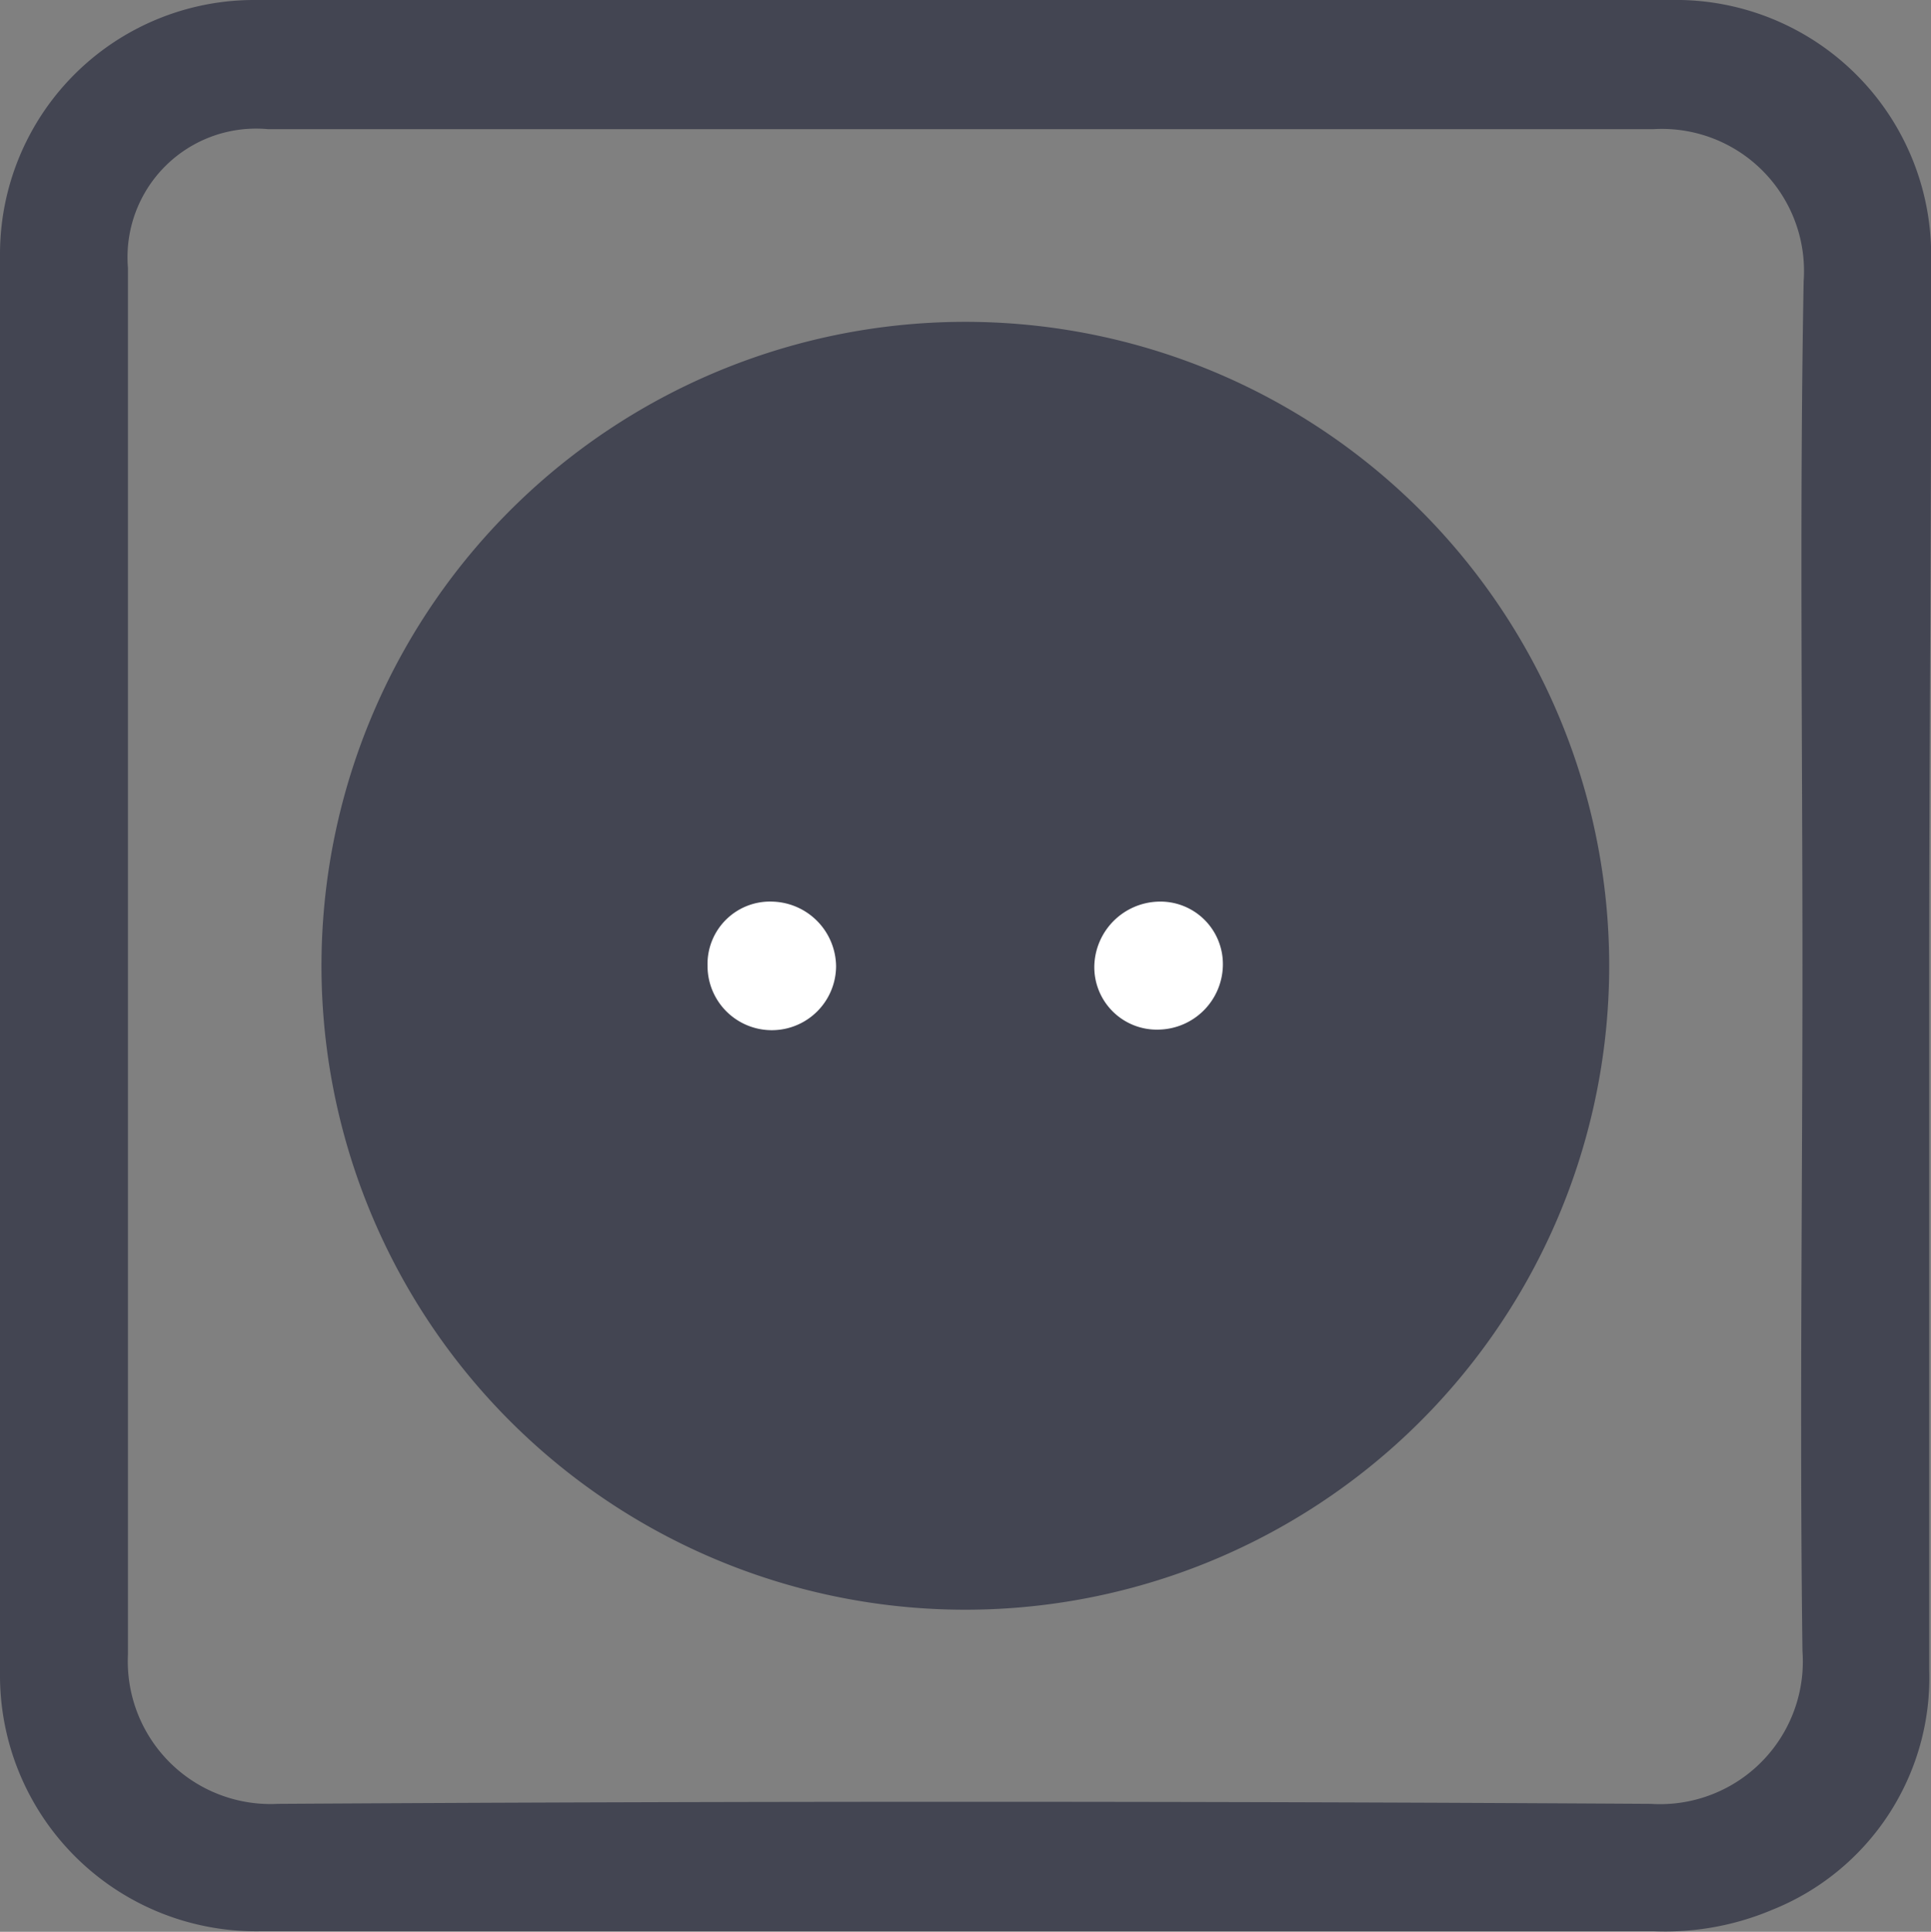
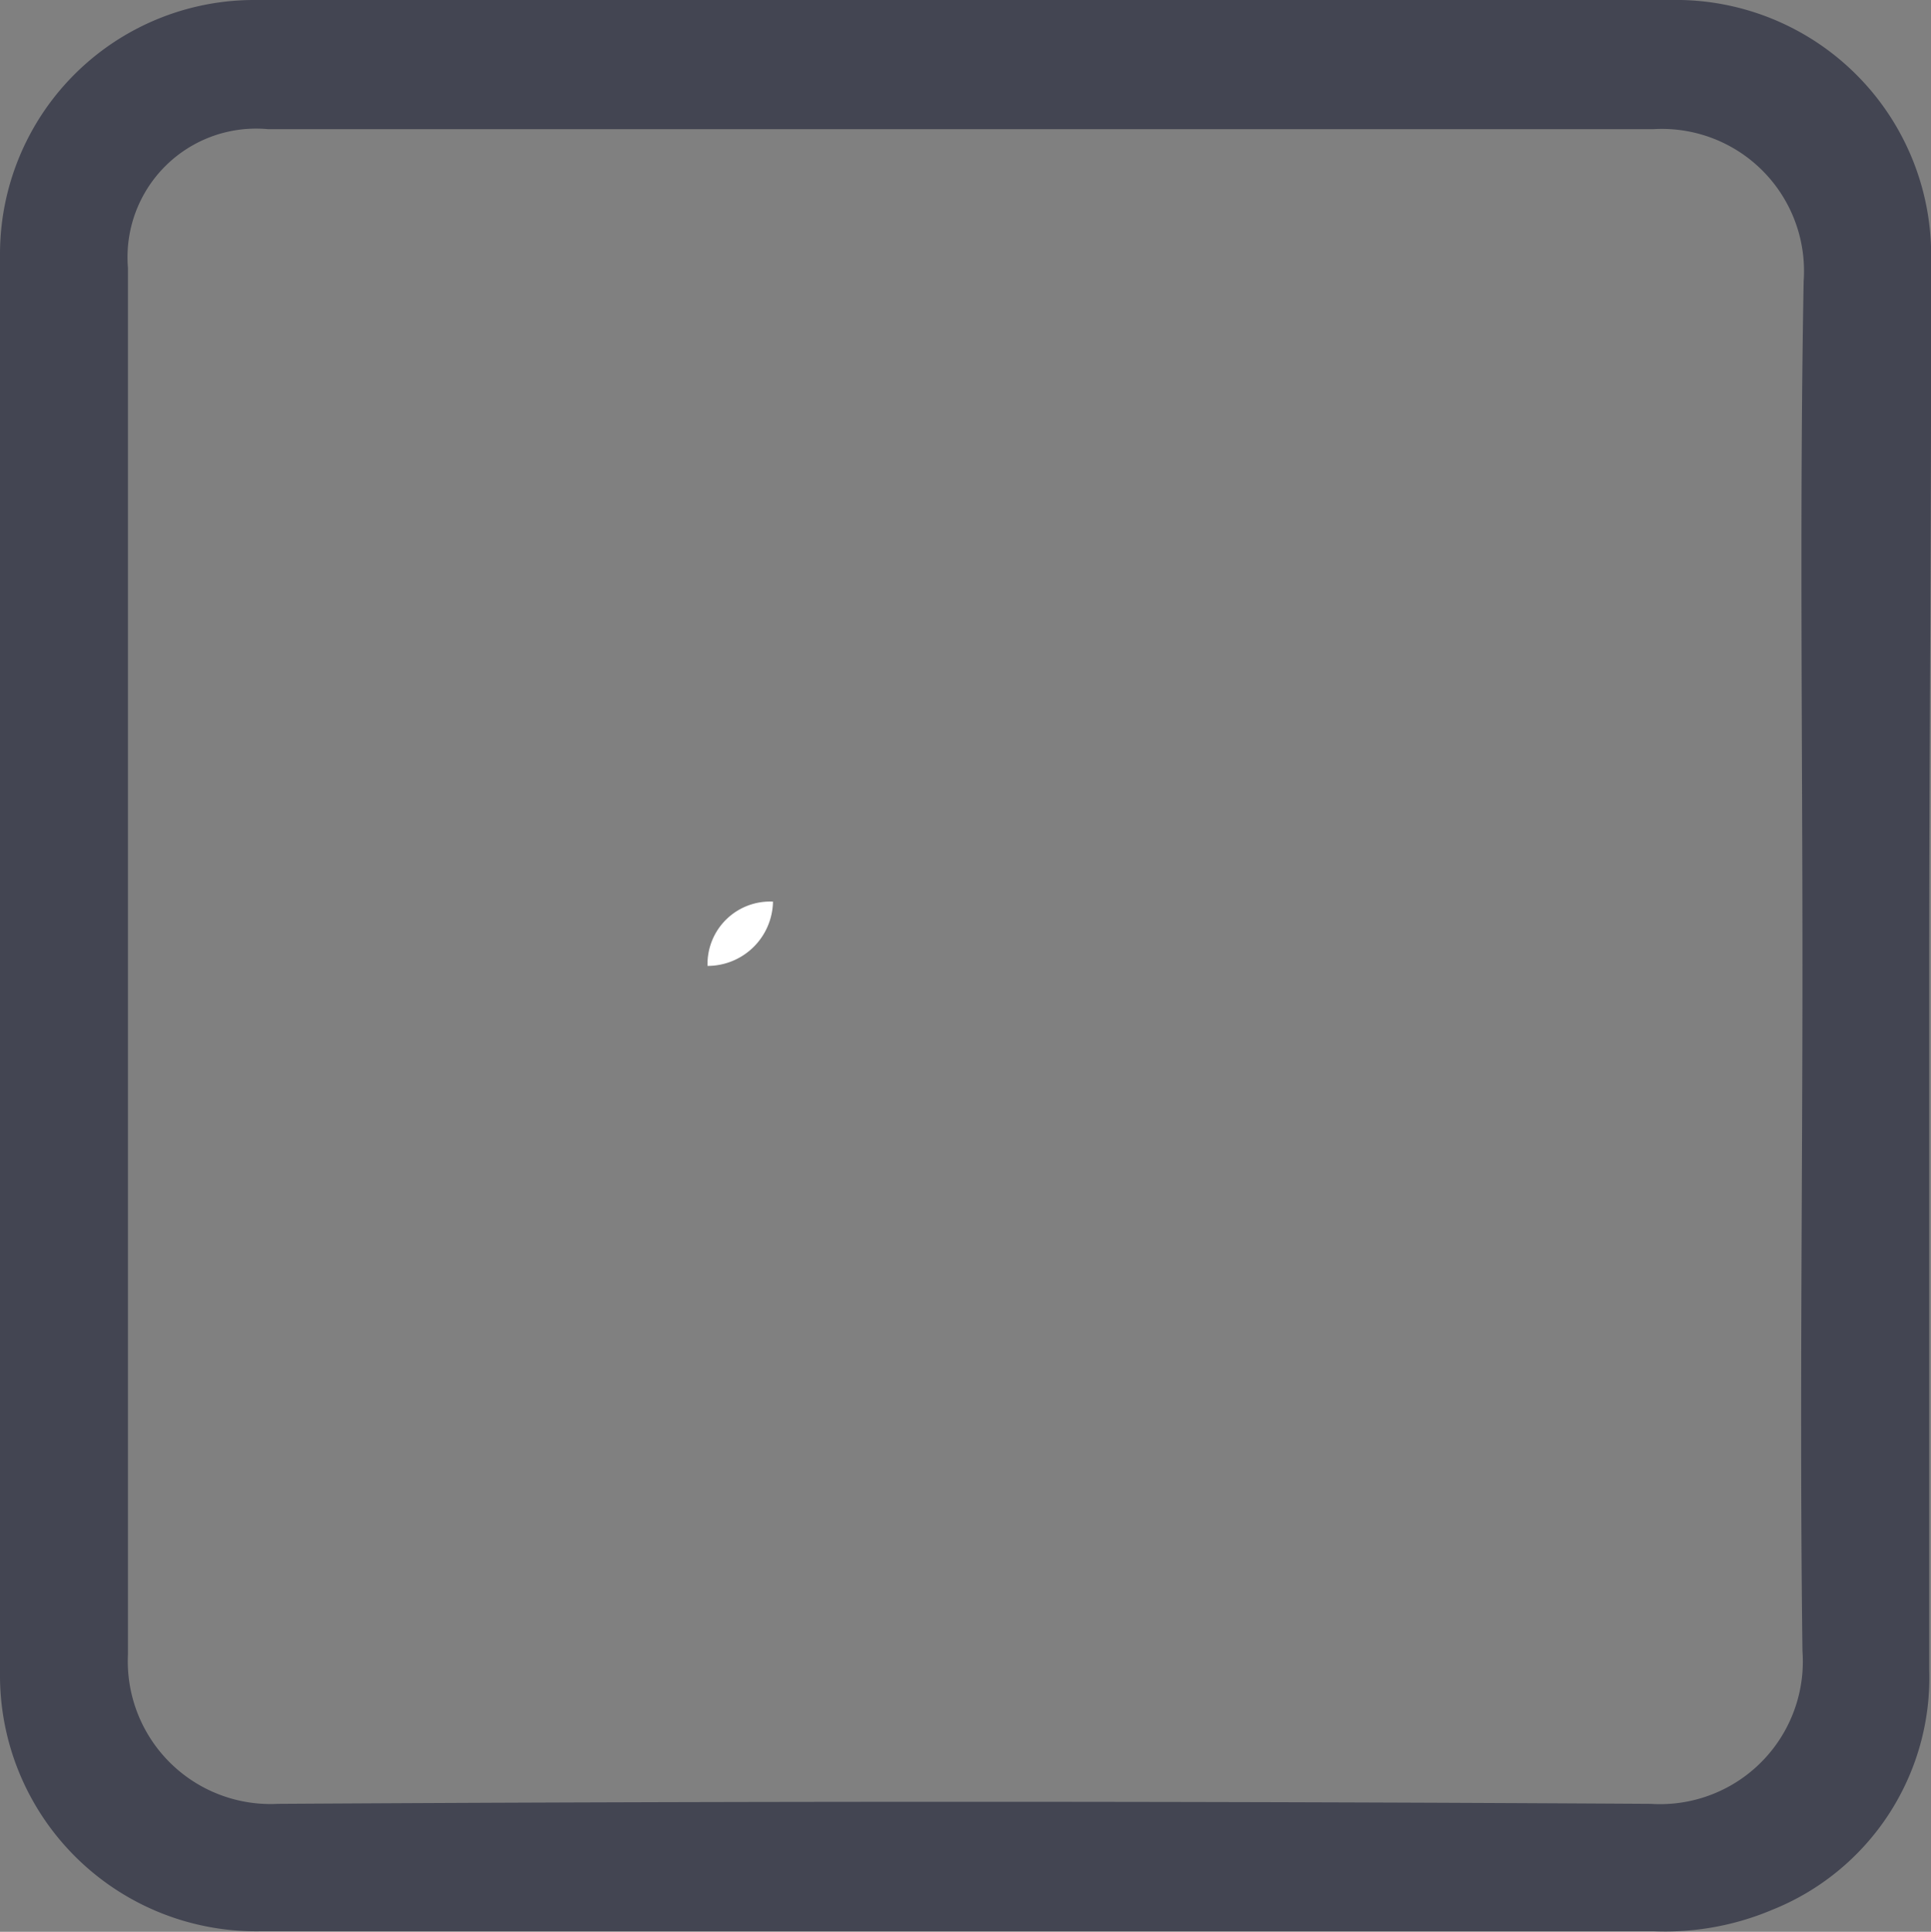
<svg xmlns="http://www.w3.org/2000/svg" viewBox="0 0 32.75 32.76">
  <rect x="0" y="0" width="32.75" height="32.76" fill="#808080" stroke="none" />
  <defs>
    <style>.cls-1{fill:#434552;}.cls-2{fill:#fff;}</style>
  </defs>
  <g id="Calque_2" data-name="Calque 2">
    <g id="Calque_1-2" data-name="Calque 1">
      <path class="cls-1" d="M32.75,4.49A4.33,4.33,0,0,0,28.33,0h-24A4.31,4.31,0,0,0,0,4.32q0,12,0,24.06a4.34,4.34,0,0,0,4.42,4.37H28.05a4.65,4.65,0,0,0,2-.36,4.24,4.24,0,0,0,2.67-4.07c0-4,0-7.93,0-11.9S32.76,8.47,32.75,4.49ZM30.57,16.37c0,3.88-.05,7.75,0,11.63A2.42,2.42,0,0,1,28,30.59q-11.64-.07-23.29,0a2.42,2.42,0,0,1-2.54-2.53c0-7.84,0-15.68,0-23.52A2.18,2.18,0,0,1,4.54,2.19c7.83,0,15.67,0,23.51,0a2.41,2.41,0,0,1,2.54,2.58C30.52,8.63,30.57,12.5,30.57,16.37Z" />
-       <path class="cls-1" d="M16.59,5.46A10.92,10.92,0,1,0,27.29,16.6,10.92,10.92,0,0,0,16.59,5.46Z" />
-       <path class="cls-2" d="M19.64,15.29a1.12,1.12,0,0,0-1.08,1.08,1.06,1.06,0,0,0,1.1,1.09,1.11,1.11,0,0,0,1.08-1.08A1.06,1.06,0,0,0,19.64,15.29Z" />
-       <path class="cls-2" d="M13.11,15.29A1.06,1.06,0,0,0,12,16.38a1.09,1.09,0,0,0,2.18,0A1.11,1.11,0,0,0,13.11,15.29Z" />
+       <path class="cls-2" d="M13.11,15.29A1.06,1.06,0,0,0,12,16.38A1.11,1.11,0,0,0,13.11,15.29Z" />
    </g>
  </g>
</svg>